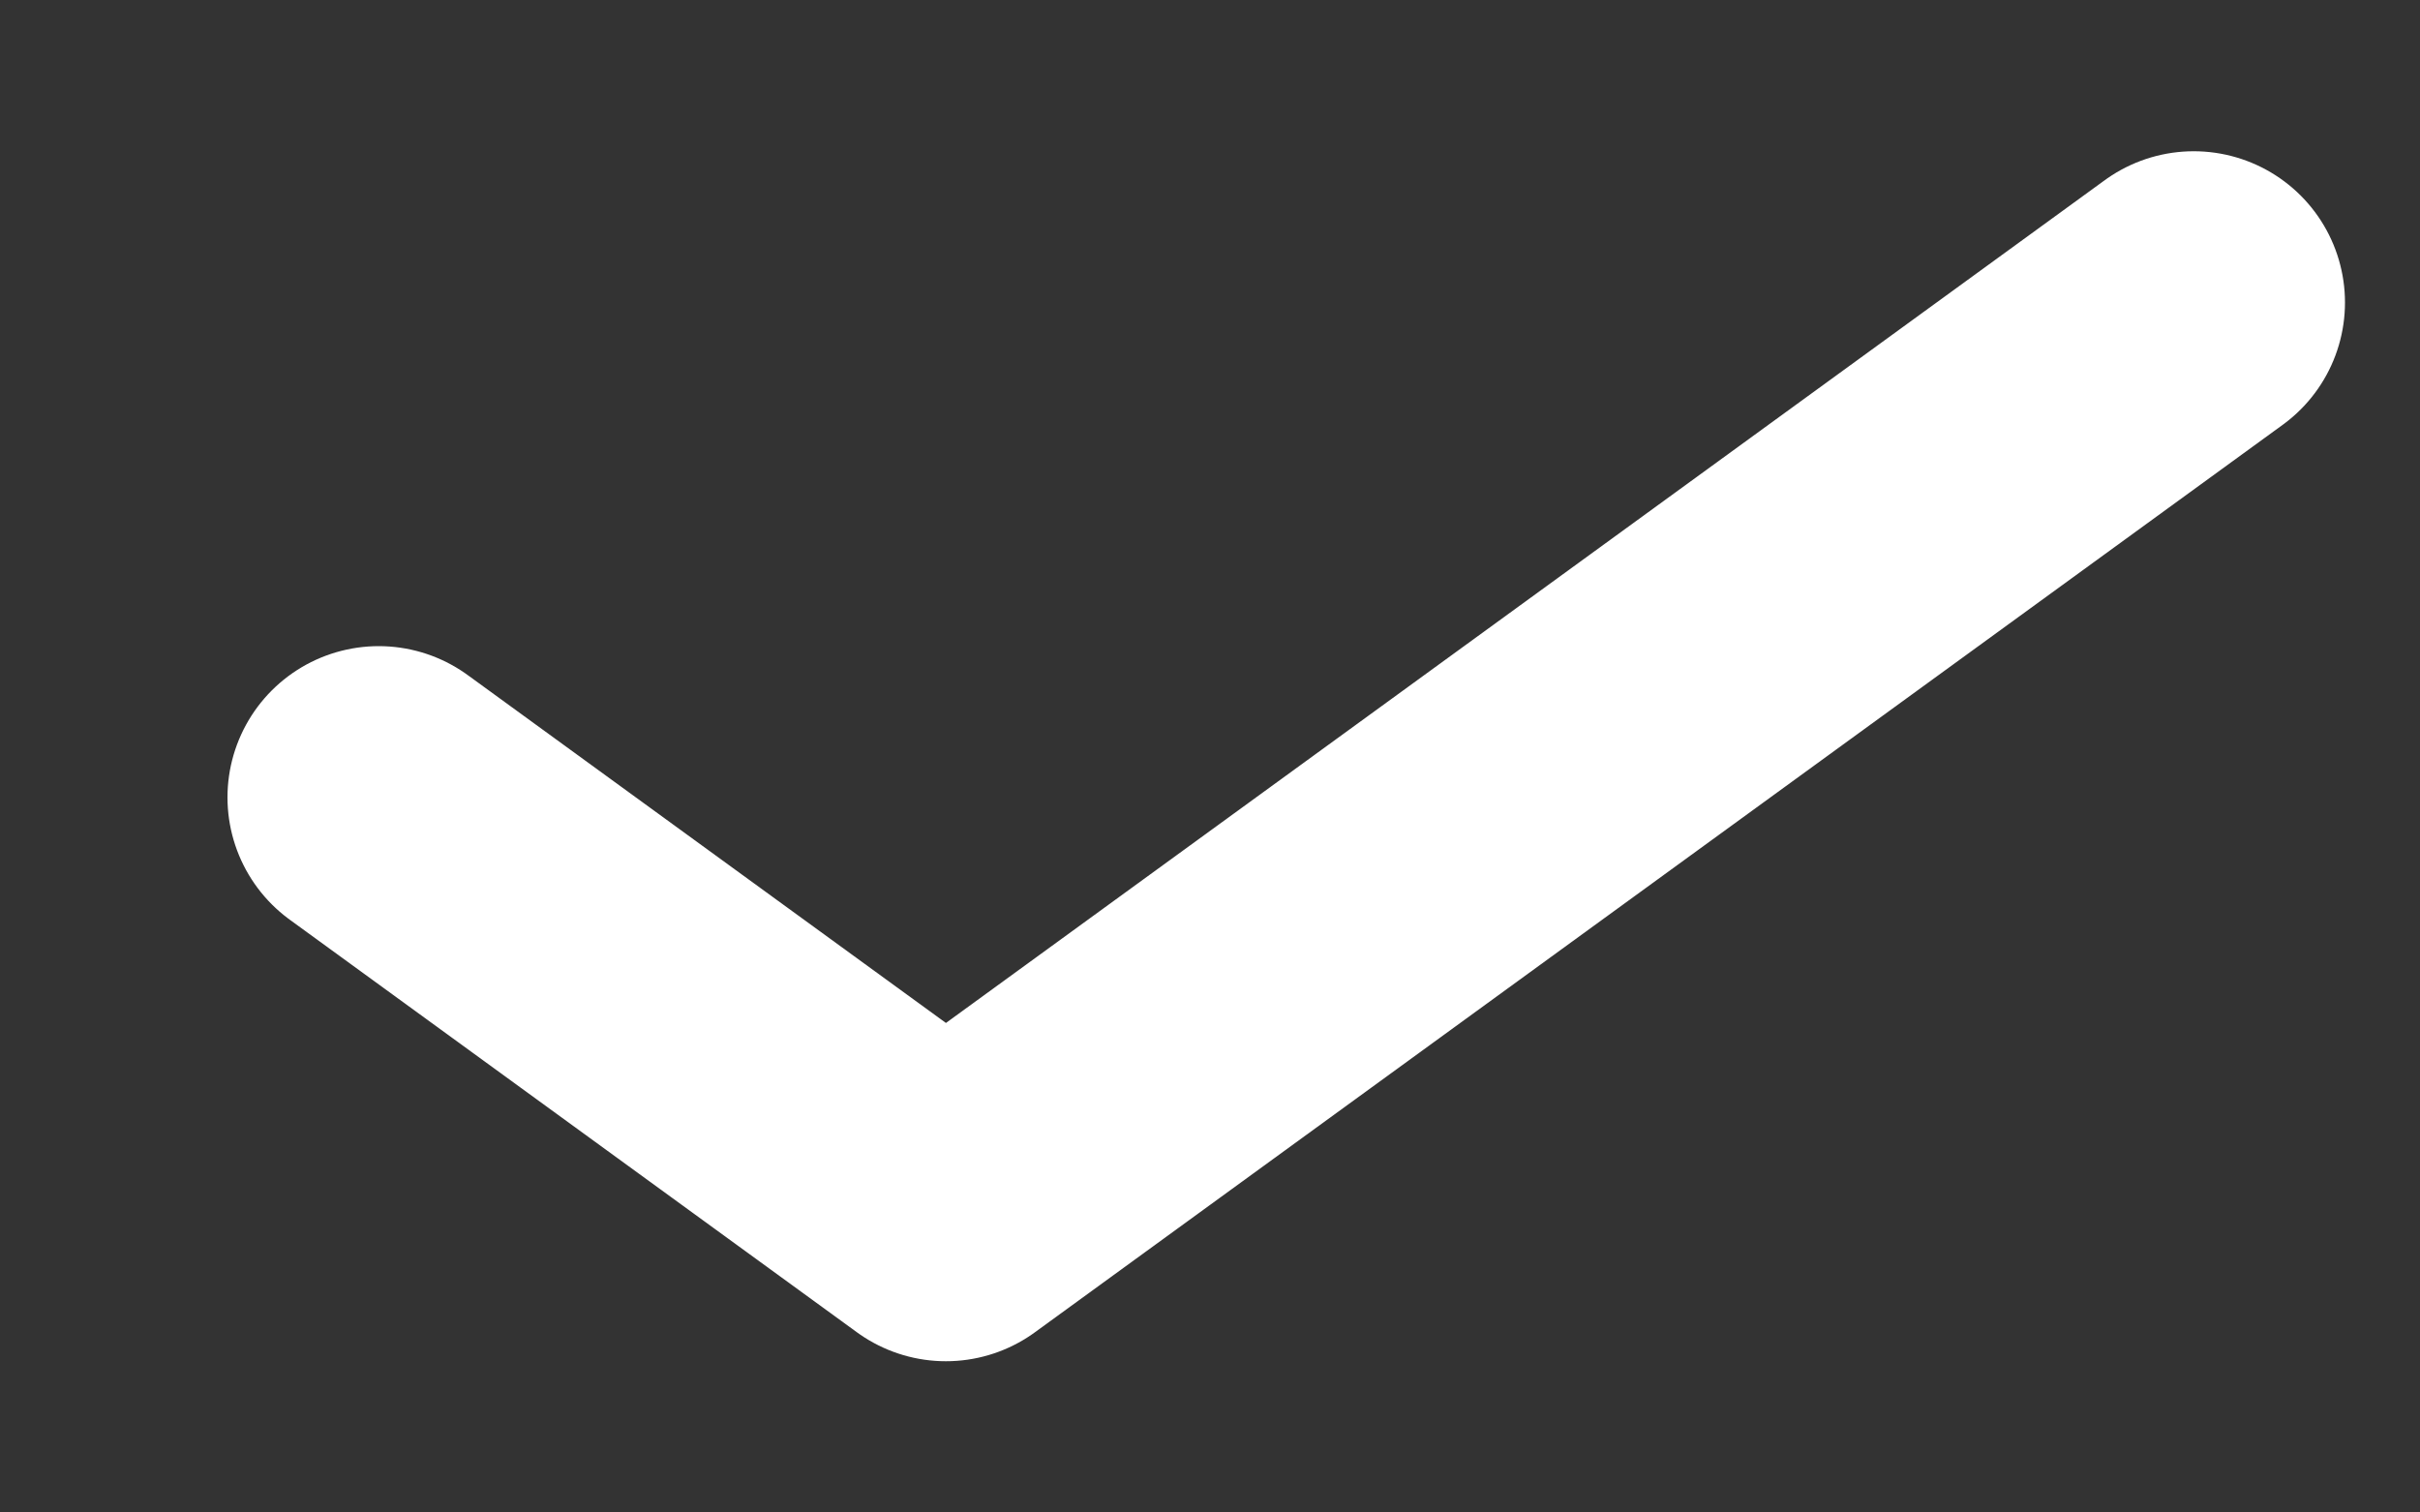
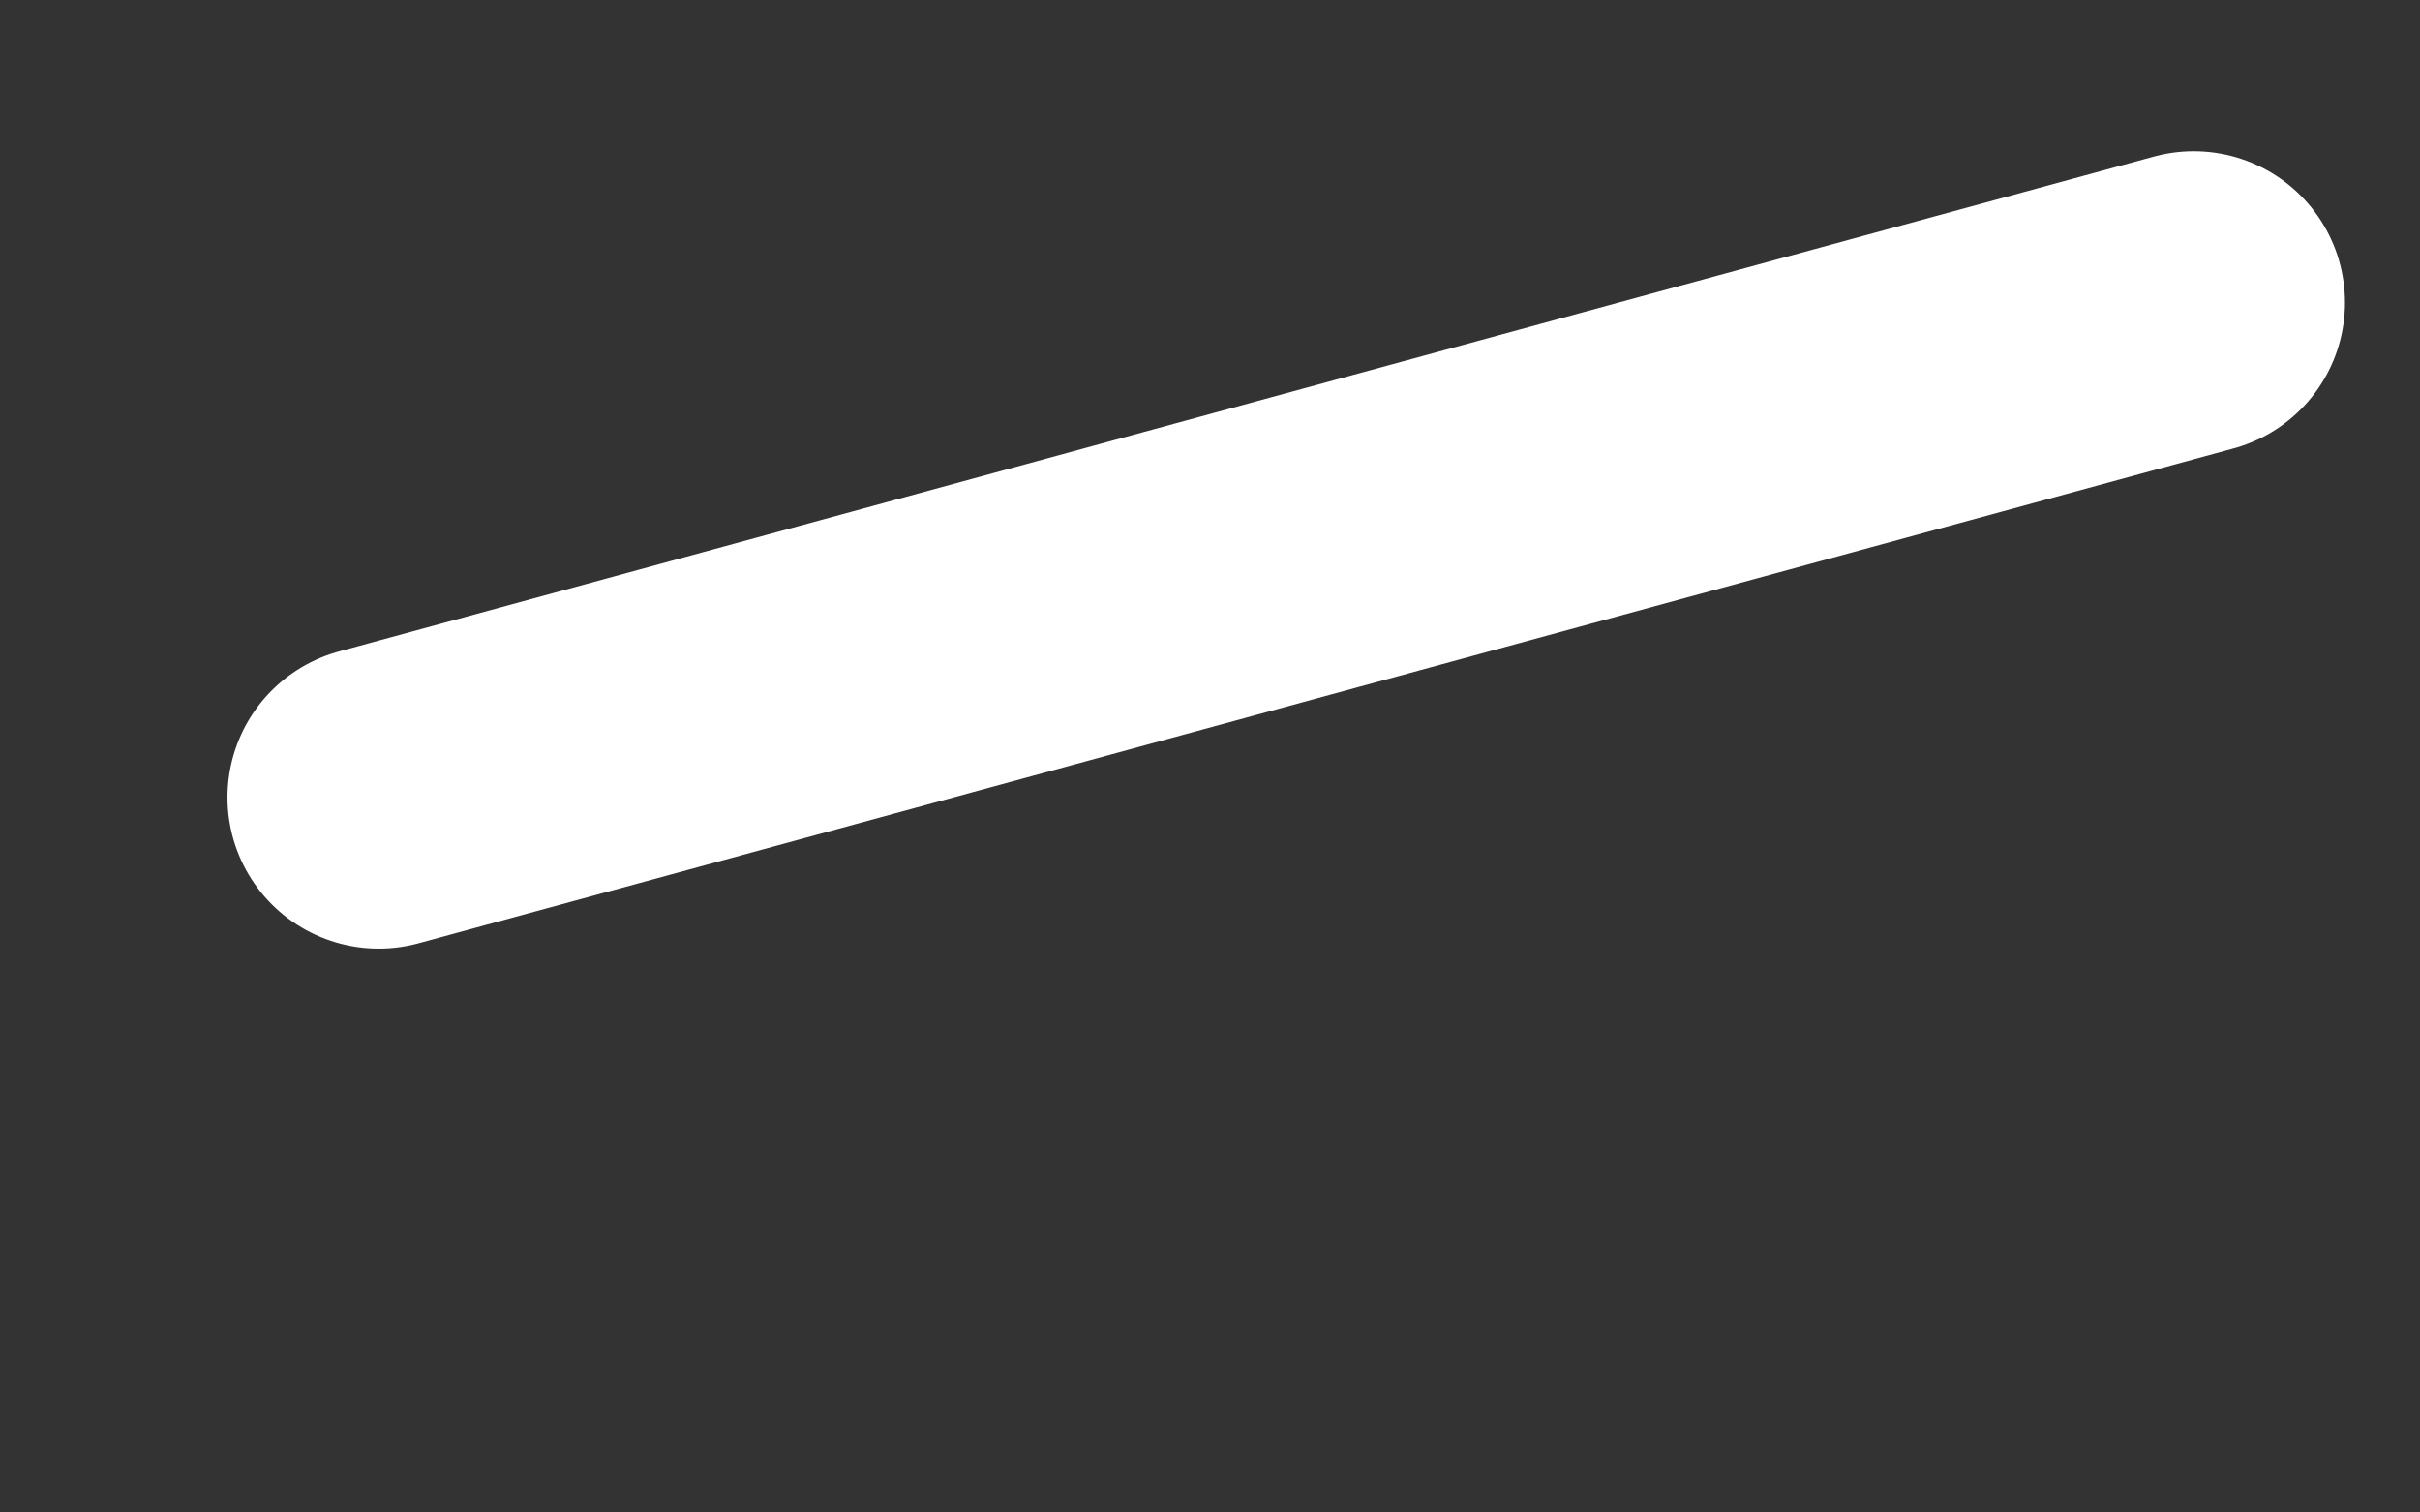
<svg xmlns="http://www.w3.org/2000/svg" width="8" height="5" viewBox="0 0 8 5" fill="none">
  <rect x="0" y="0" width="8" height="5" fill="#333333" stroke="none" />
-   <path d="M7.252 1L3.127 4L1.252 2.636" stroke="white" stroke-linecap="round" stroke-linejoin="round" />
+   <path d="M7.252 1L1.252 2.636" stroke="white" stroke-linecap="round" stroke-linejoin="round" />
</svg>